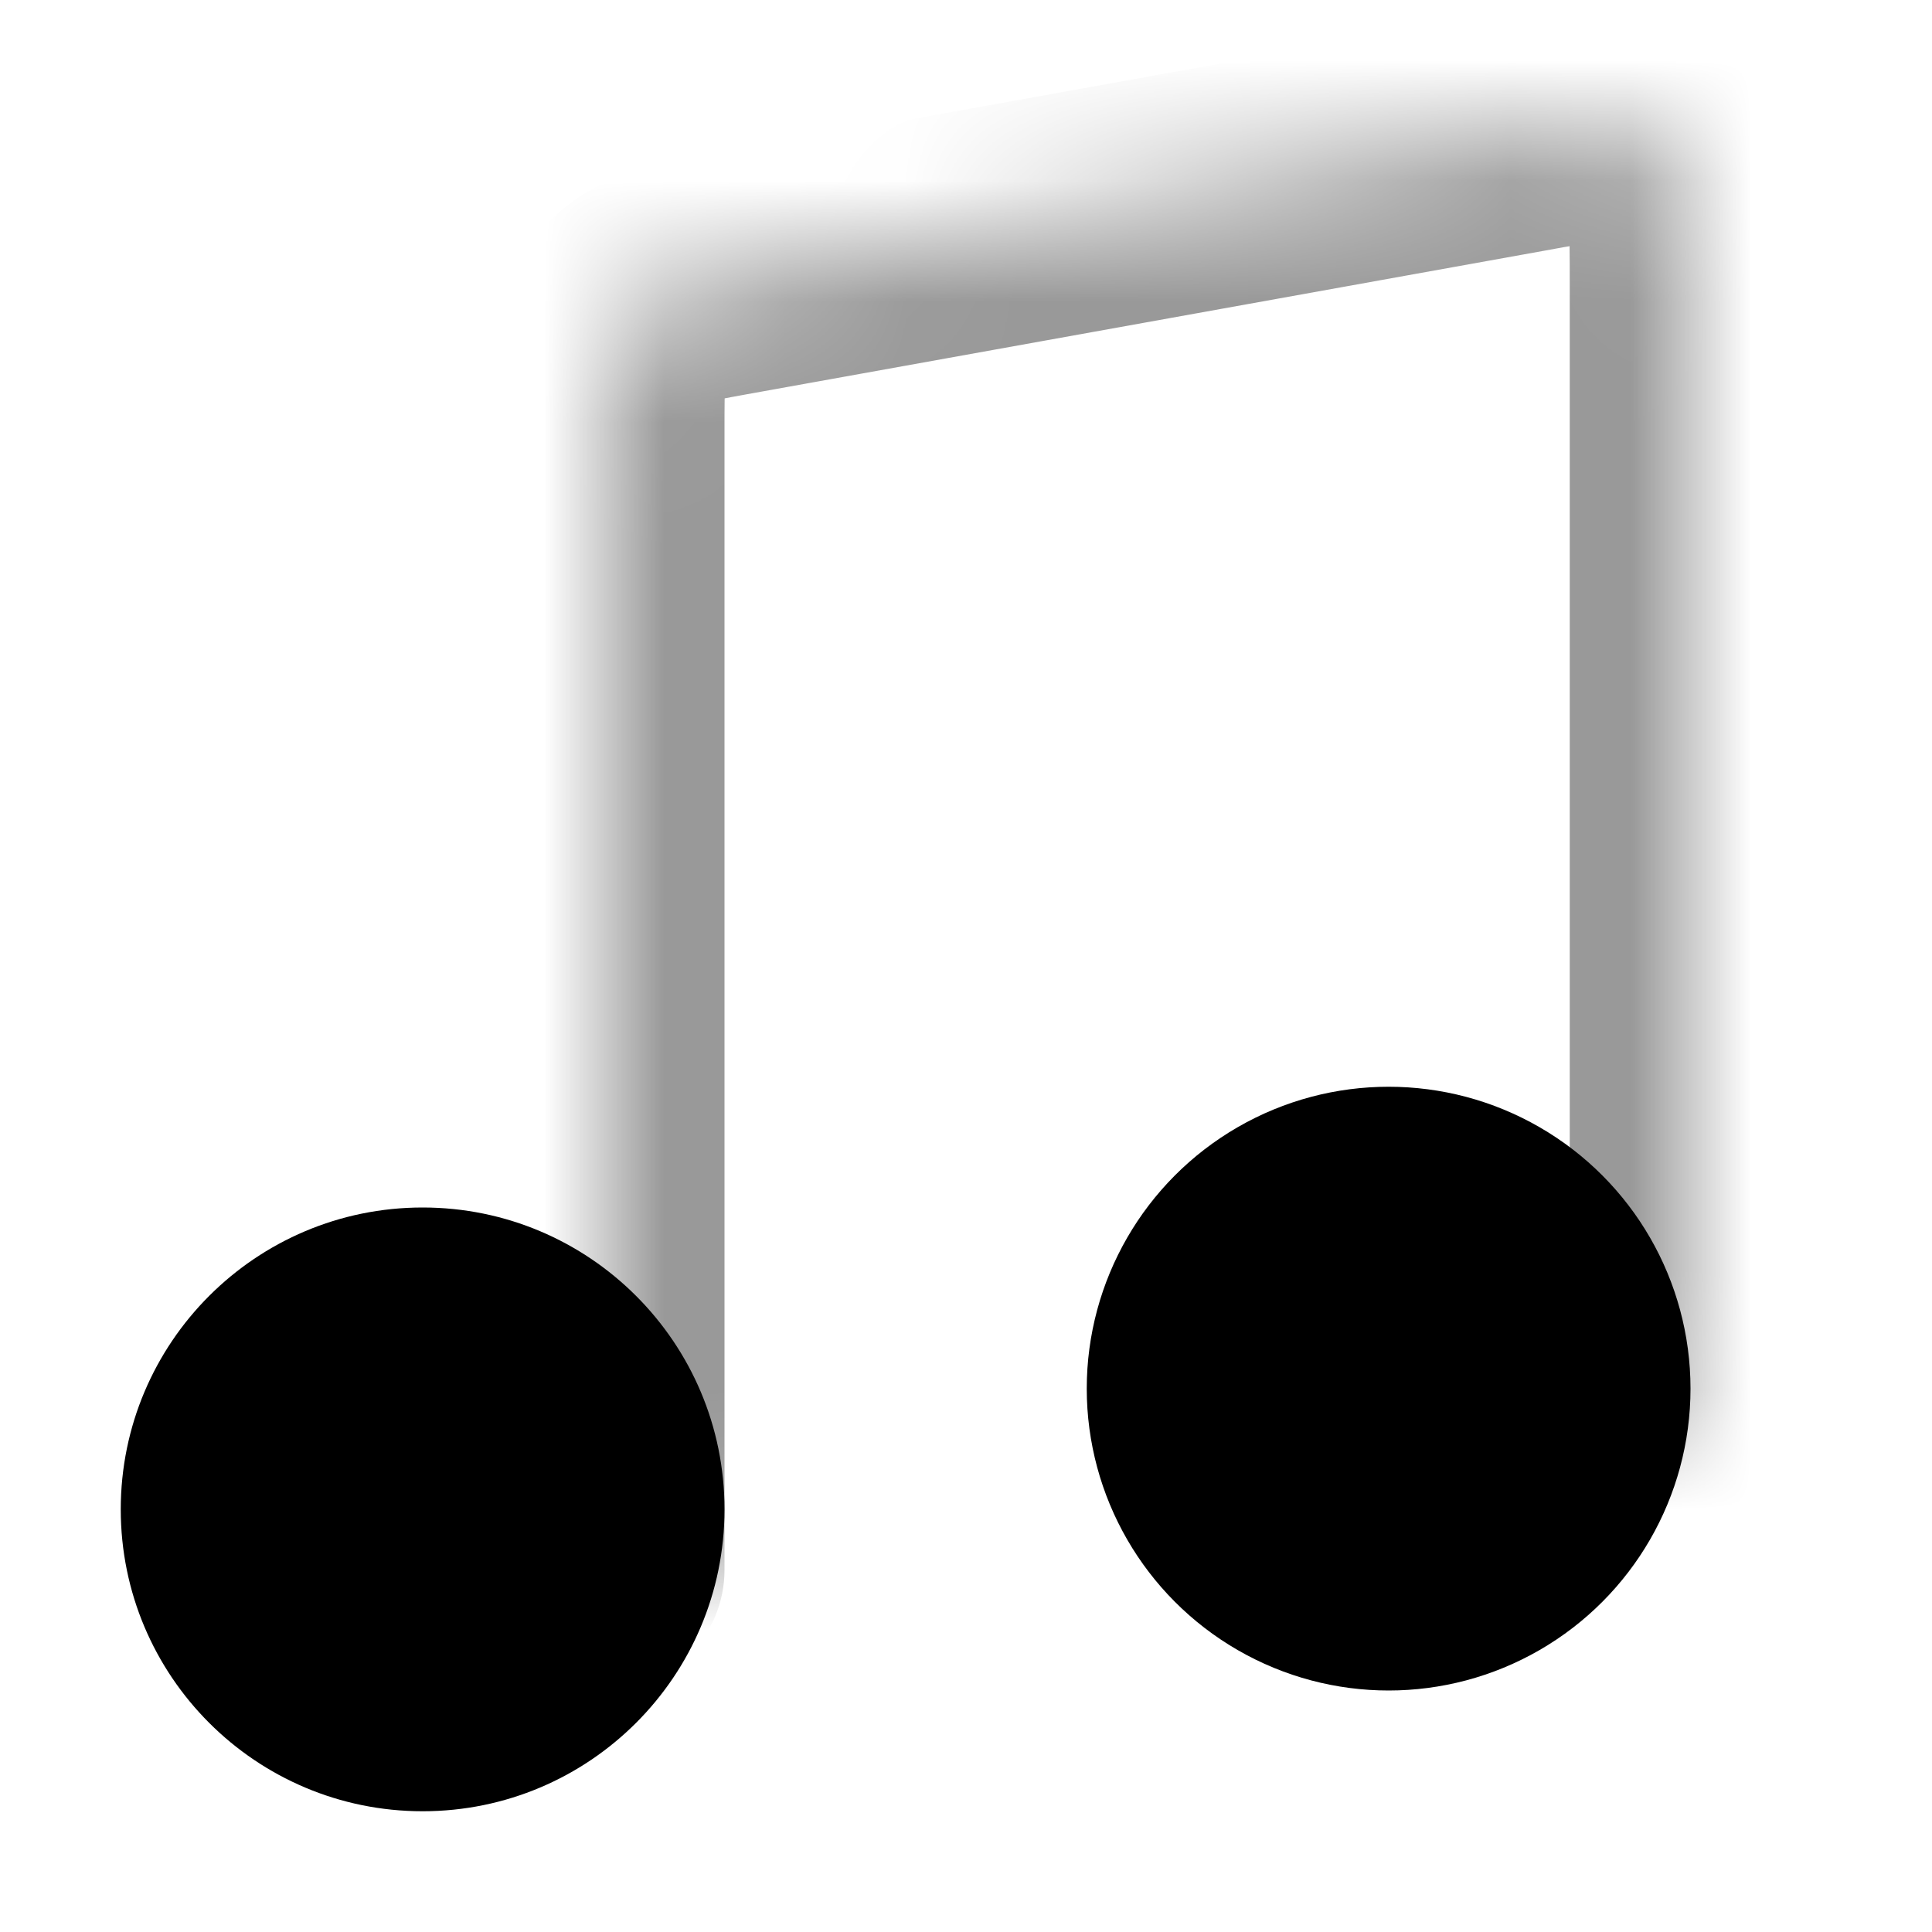
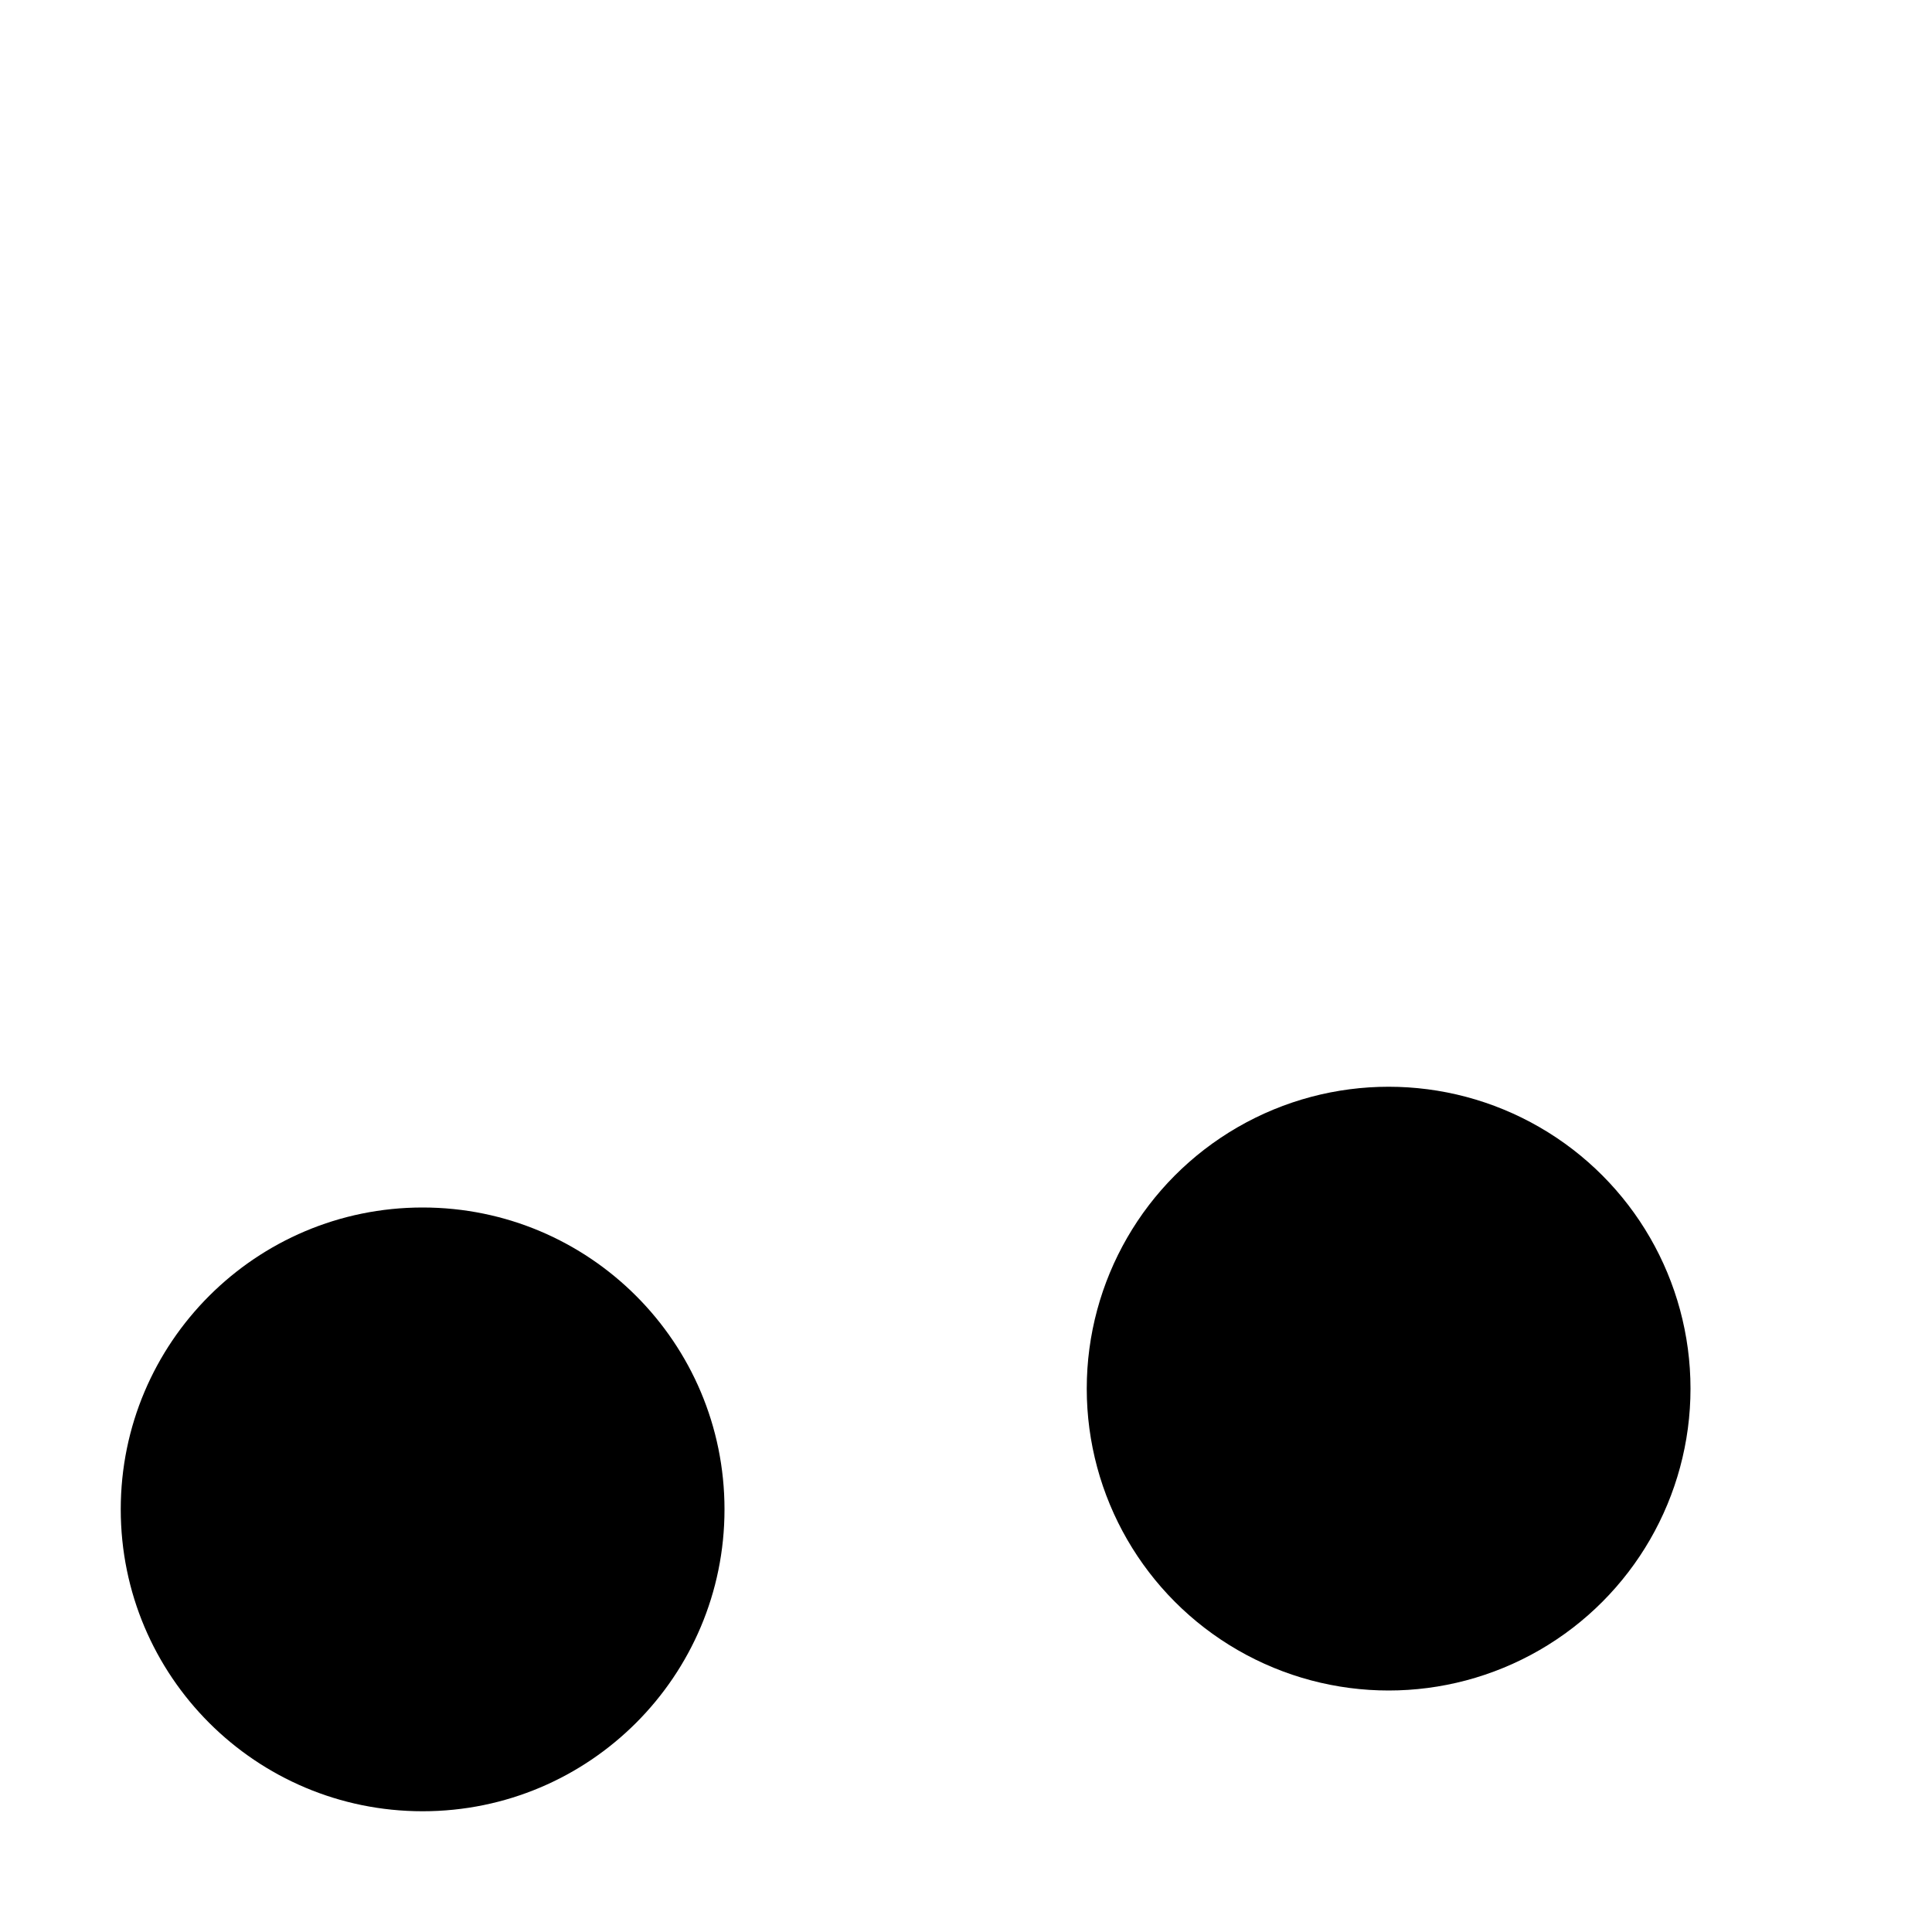
<svg xmlns="http://www.w3.org/2000/svg" width="16" height="16" viewBox="0 0 16 16" fill="none">
  <path d="M6 12.5C6 13.881 4.881 15 3.5 15C2.119 15 1 13.881 1 12.5C1 11.119 2.119 10 3.5 10C4.881 10 6 11.119 6 12.5Z" fill="black" />
  <circle cx="11.5" cy="11.5" r="2.5" fill="black" />
  <g opacity="0.4">
    <mask id="path-3-inside-1_382_3610" fill="white">
-       <path d="M5 13V3.561C5 3.171 5 2.976 5.066 2.818C5.124 2.678 5.217 2.559 5.335 2.474C5.468 2.378 5.646 2.346 6.003 2.282L12.603 1.093C13.084 1.007 13.324 0.963 13.511 1.039C13.675 1.105 13.813 1.231 13.901 1.395C14 1.583 14 1.846 14 2.373V11.8" />
-     </mask>
-     <path d="M4 13C4 13.552 4.448 14 5 14C5.552 14 6 13.552 6 13H4ZM13 11.8C13 12.352 13.448 12.8 14 12.8C14.552 12.8 15 12.352 15 11.8H13ZM12.603 1.093L12.78 2.078L12.603 1.093ZM13.511 1.039L13.139 1.967L13.511 1.039ZM13.901 1.395L14.784 0.926V0.926L13.901 1.395ZM5.066 2.818L5.989 3.201L5.066 2.818ZM6.003 2.282L5.825 1.298L6.003 2.282ZM5.335 2.474L5.918 3.287L5.335 2.474ZM6 13V3.561H4V13H6ZM6.18 3.266L12.78 2.078L12.425 0.109L5.825 1.298L6.18 3.266ZM13 2.373V11.8H15V2.373H13ZM12.78 2.078C12.903 2.055 12.998 2.038 13.081 2.025C13.164 2.011 13.216 2.005 13.252 2.002C13.327 1.995 13.254 2.013 13.139 1.967L13.884 0.111C13.581 -0.011 13.294 -0.009 13.082 0.009C12.881 0.026 12.647 0.069 12.425 0.109L12.78 2.078ZM15 2.373C15 2.126 15.001 1.881 14.984 1.677C14.967 1.465 14.927 1.195 14.784 0.926L13.017 1.864C12.974 1.782 12.983 1.738 12.991 1.837C12.999 1.942 13 2.093 13 2.373H15ZM13.139 1.967C13.072 1.94 13.035 1.897 13.017 1.864L14.784 0.926C14.592 0.565 14.279 0.269 13.884 0.111L13.139 1.967ZM6 3.561C6 3.462 6 3.384 6.001 3.316C6.002 3.249 6.004 3.204 6.006 3.172C6.01 3.109 6.015 3.14 5.989 3.201L4.142 2.434C4.051 2.653 4.023 2.862 4.011 3.033C3.999 3.193 4 3.38 4 3.561H6ZM5.825 1.298C5.663 1.327 5.483 1.359 5.329 1.4C5.16 1.444 4.954 1.516 4.751 1.662L5.918 3.287C5.849 3.336 5.799 3.344 5.842 3.333C5.864 3.327 5.9 3.319 5.96 3.307C6.019 3.295 6.089 3.283 6.18 3.266L5.825 1.298ZM5.989 3.201C5.979 3.226 5.958 3.258 5.918 3.287L4.751 1.662C4.476 1.86 4.268 2.13 4.142 2.434L5.989 3.201Z" fill="black" mask="url(#path-3-inside-1_382_3610)" />
+       </mask>
  </g>
</svg>